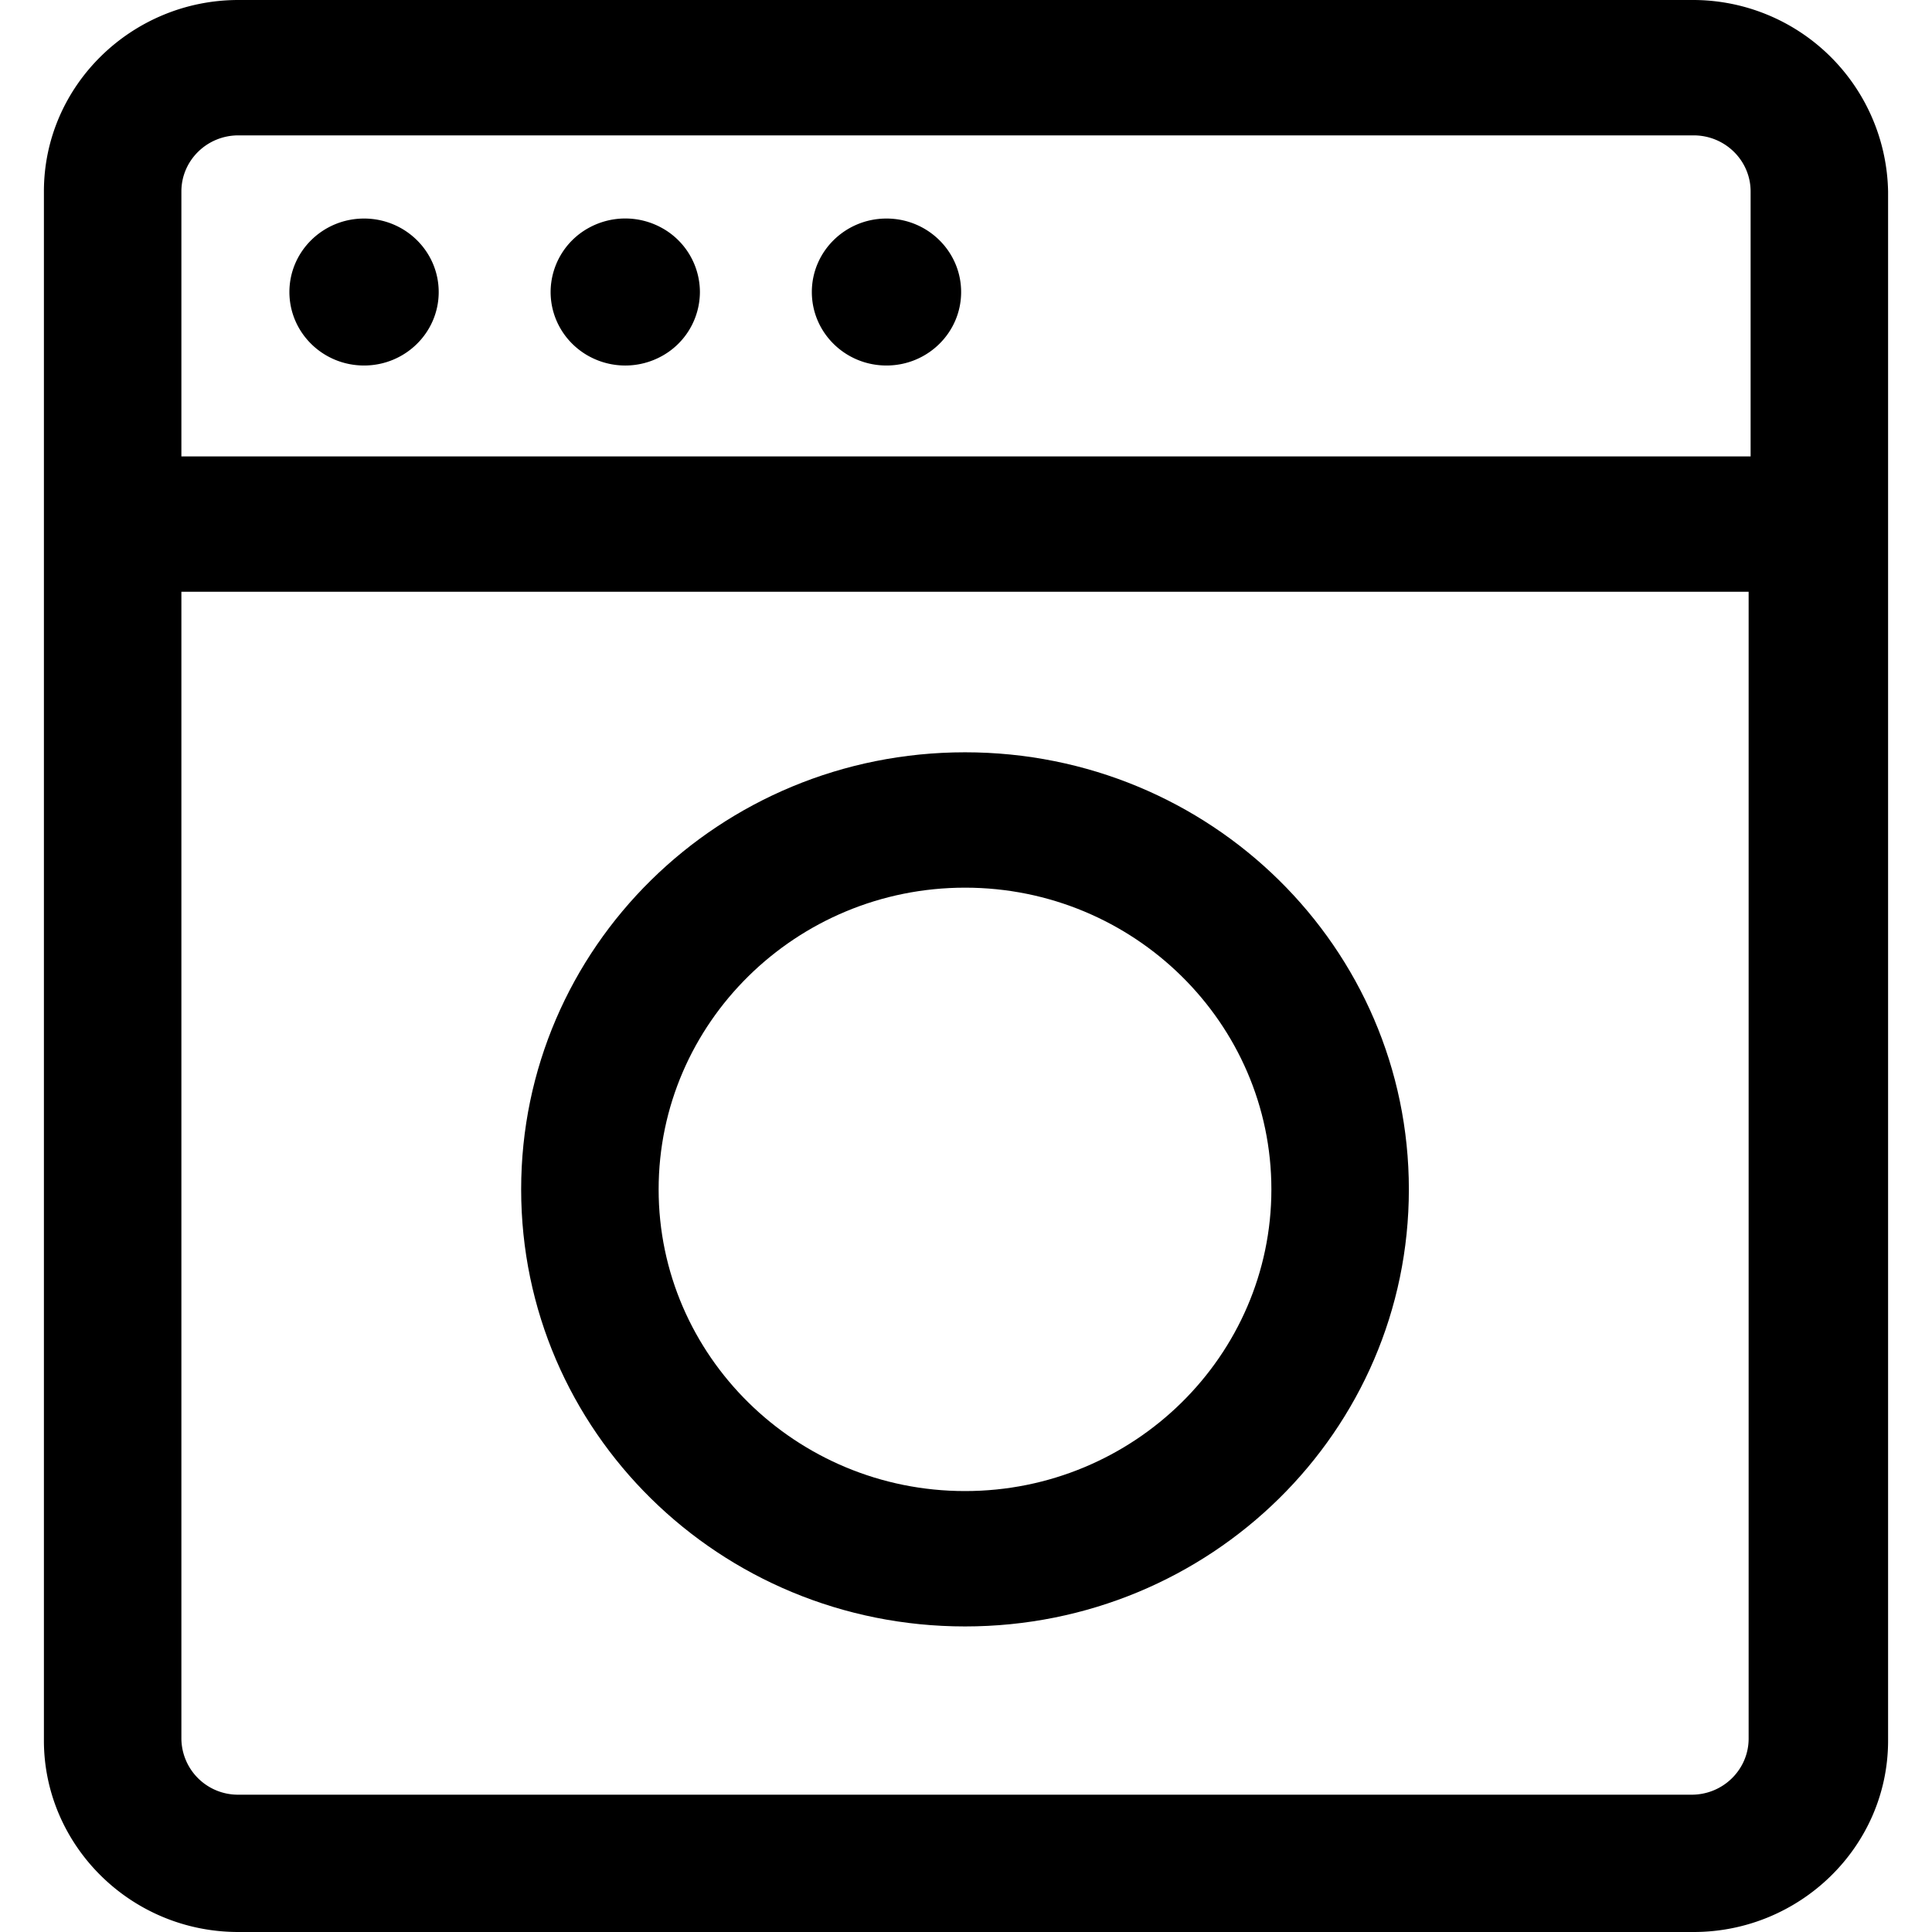
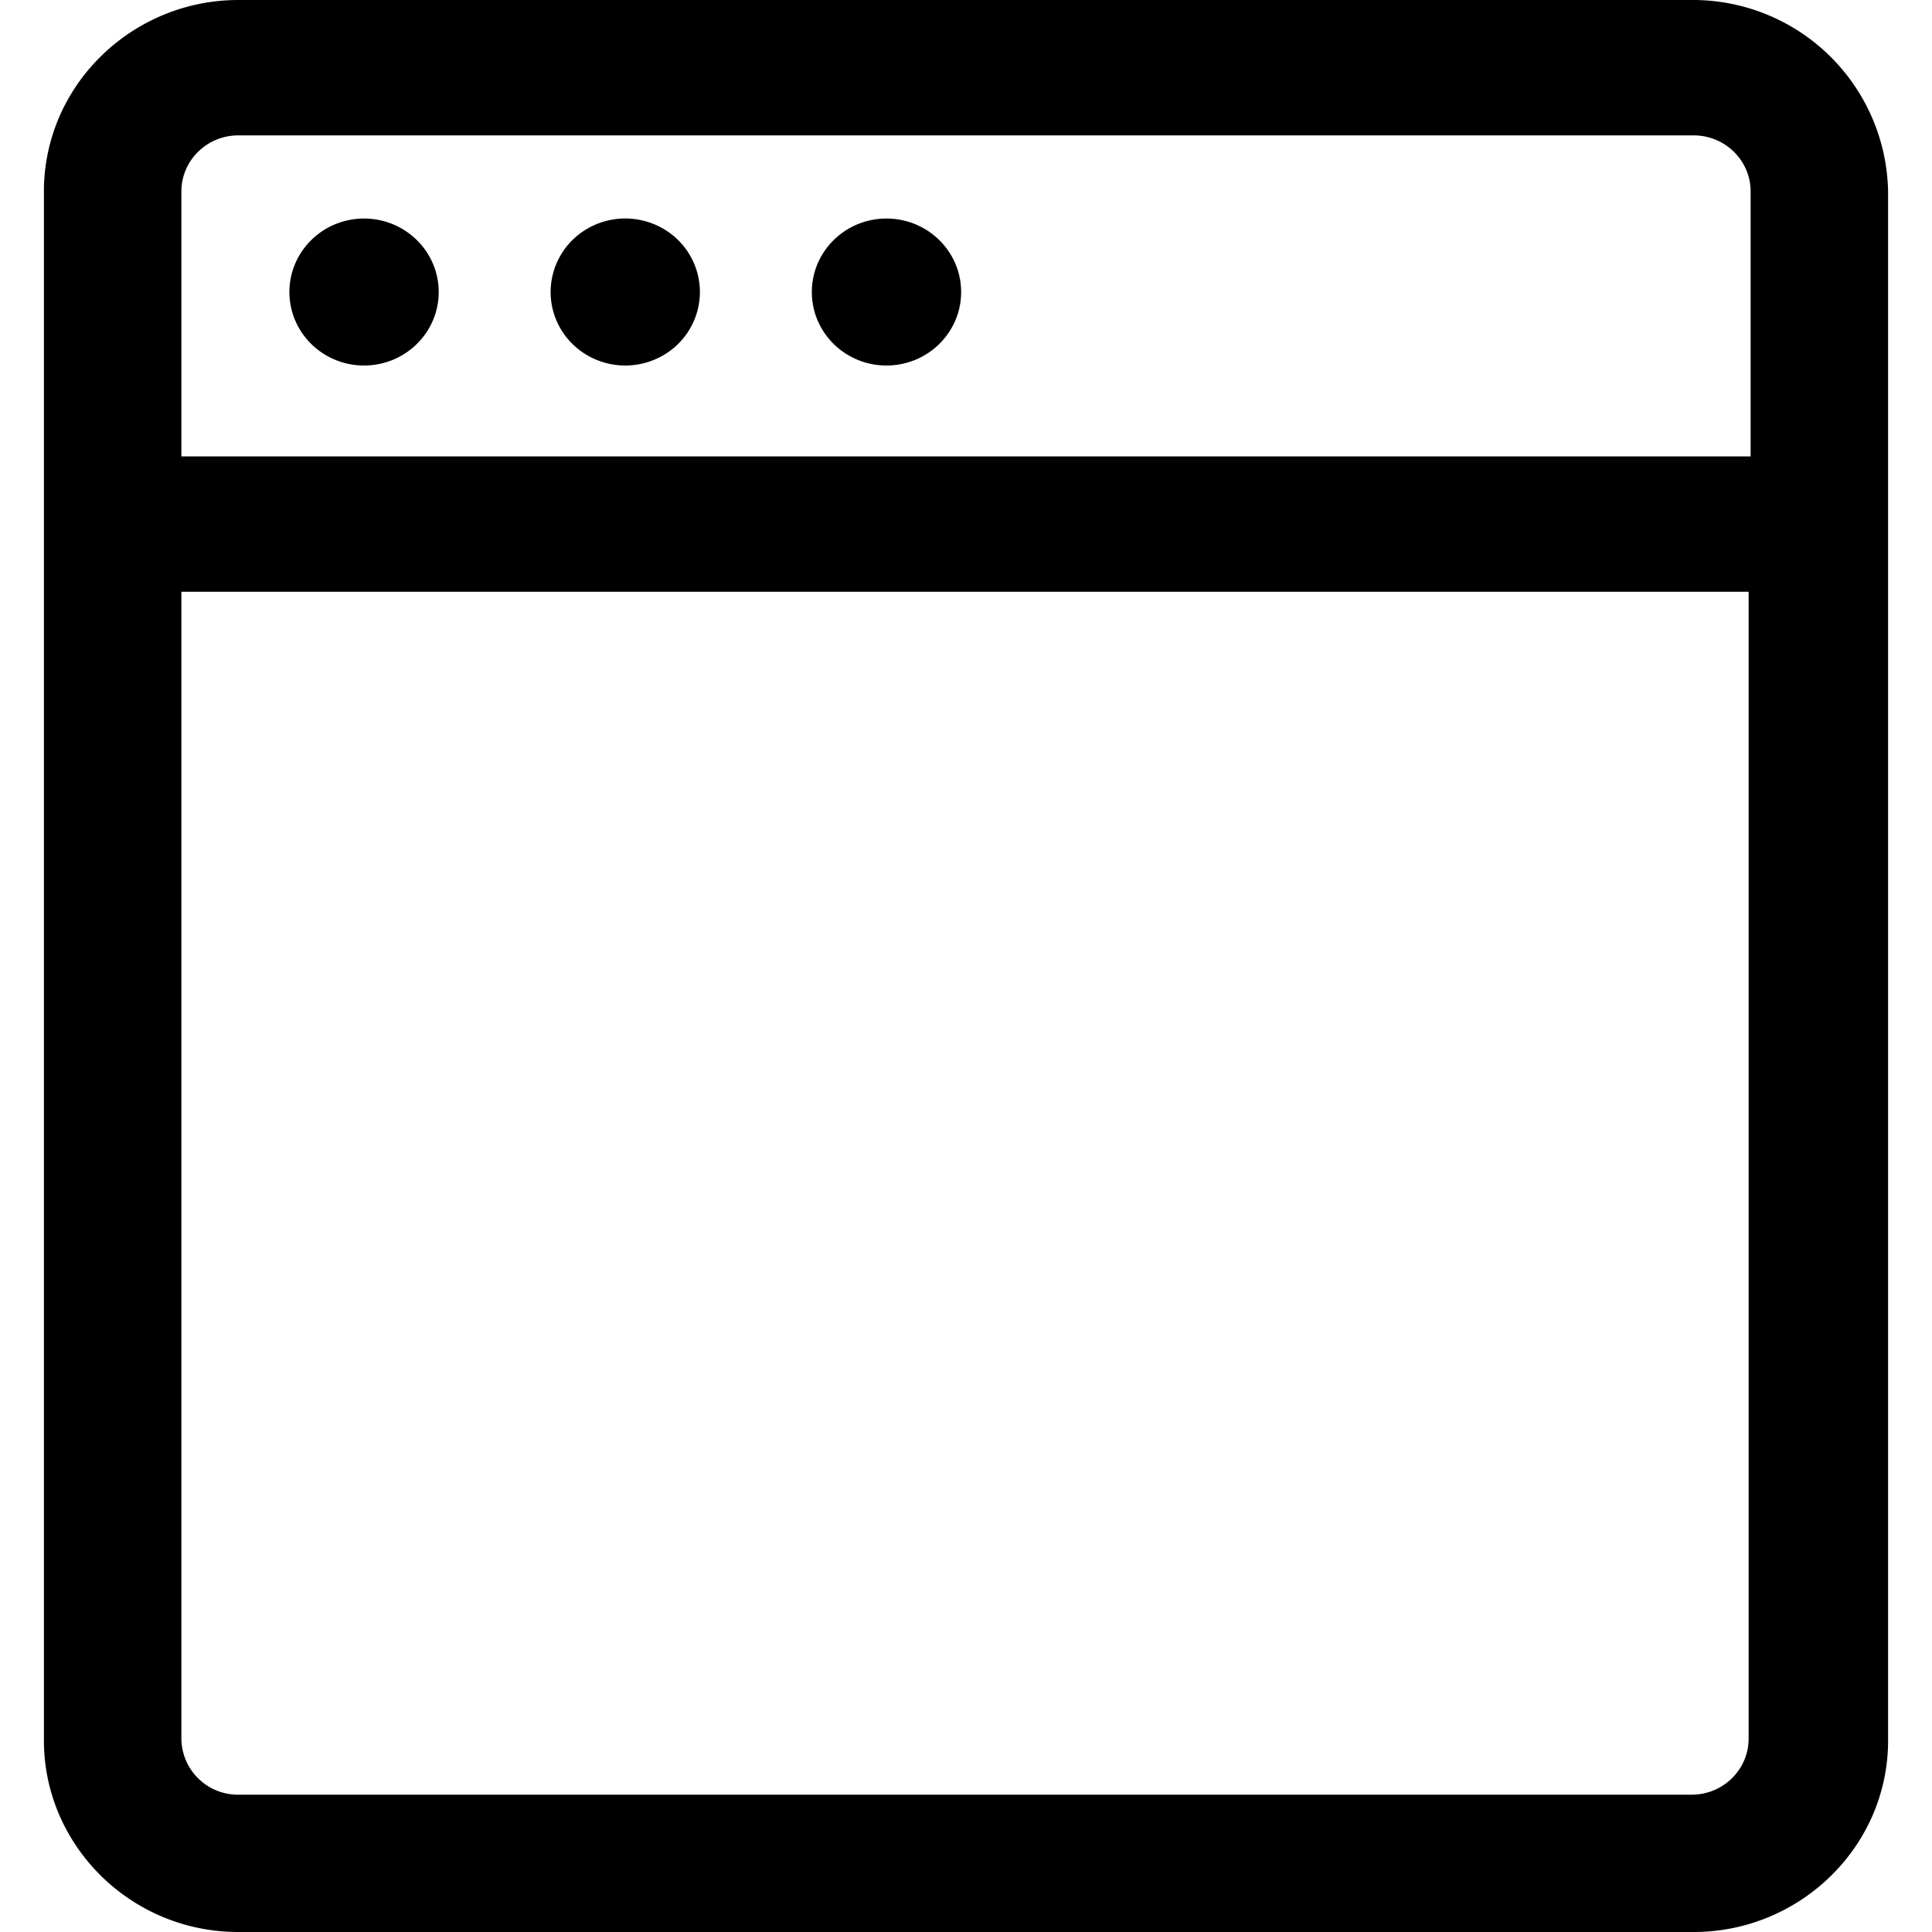
<svg xmlns="http://www.w3.org/2000/svg" t="1686060577048" class="icon" viewBox="0 0 1024 1024" version="1.1" p-id="7619" width="200" height="200">
-   <path d="M511.487 862.045c130.094 0 235.24-103.517 235.24-231.656 0-128.116-105.123-231.656-235.24-231.656s-235.263 103.54-235.263 231.656c0 128.139 105.146 231.656 235.263 231.656z m0-391.563c89.507 0 162.373 71.75 162.373 159.907 0 88.157-72.843 159.907-162.373 159.907-89.53 0-162.397-71.75-162.397-159.883 0-88.18 72.867-159.93 162.397-159.93z" fill="#000000" p-id="7620" />
  <path d="M896.626 0.002H126.324C70.121 0.002 23.273 45.105 23.273 101.471v821.06C23.273 977.874 69.073 1024 126.324 1024h771.35C953.877 1024 1000.725 978.898 1000.725 922.531V101.471A103.424 103.424 0 0 0 896.626 0.002z m30.185 921.505c0 16.384-13.521 29.719-30.185 29.719H126.324a29.975 29.975 0 0 1-30.185-29.719V313.648h830.672v607.859z m0-679.609H96.139V101.471c0-16.384 13.521-29.719 30.185-29.719h771.35c16.663 0 30.185 13.335 30.185 29.719v140.427h-1.047z" fill="#000000" p-id="7621" />
  <path d="M153.39 154.766c0 21.527 17.711 38.958 39.564 38.958 21.83 0 39.564-17.431 39.564-38.935 0-21.527-17.734-38.958-39.564-38.958-21.853 0-39.564 17.455-39.564 38.958zM291.839 154.766c0 13.94 7.54 26.787 19.782 33.745a40.099 40.099 0 0 0 39.564 0 38.865 38.865 0 0 0 19.782-33.745 38.865 38.865 0 0 0-19.782-33.745 40.099 40.099 0 0 0-39.564 0 38.865 38.865 0 0 0-19.782 33.745zM430.289 154.766c0 21.527 17.687 38.958 39.564 38.958 21.83 0 39.564-17.431 39.564-38.935 0-21.527-17.734-38.958-39.564-38.958-21.876 0-39.564 17.455-39.564 38.958z" fill="#000000" p-id="7622" />
</svg>